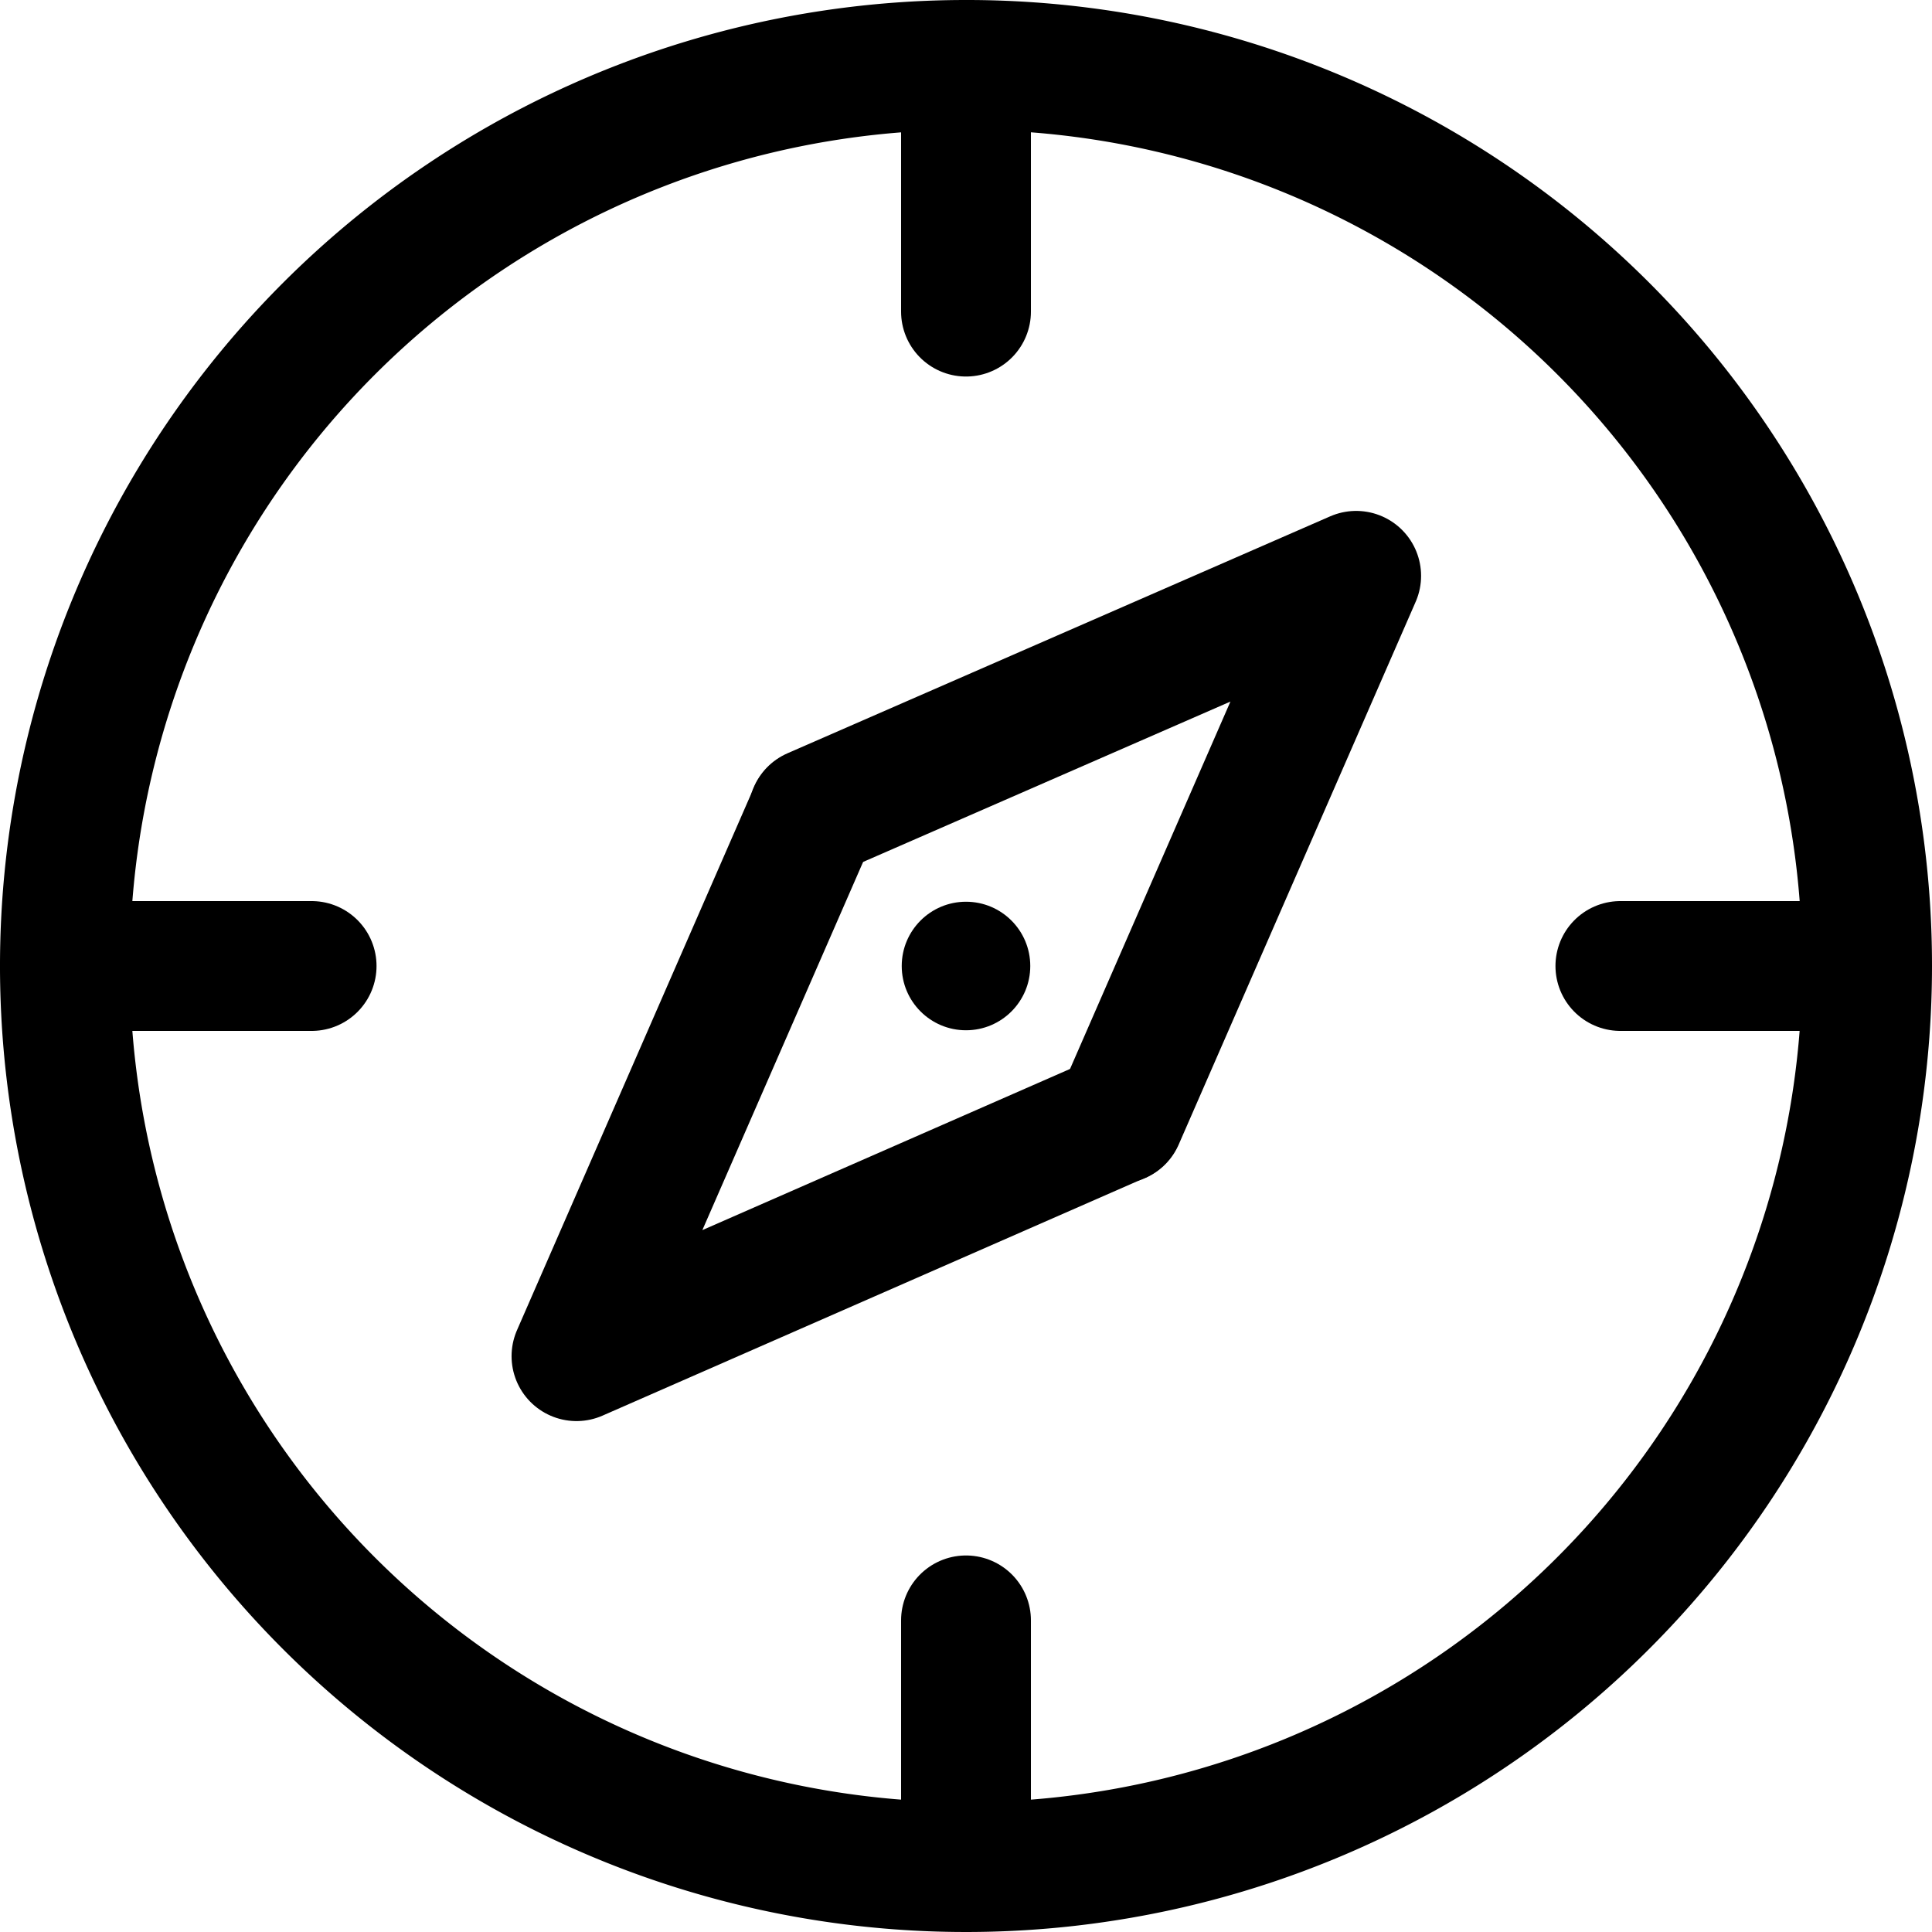
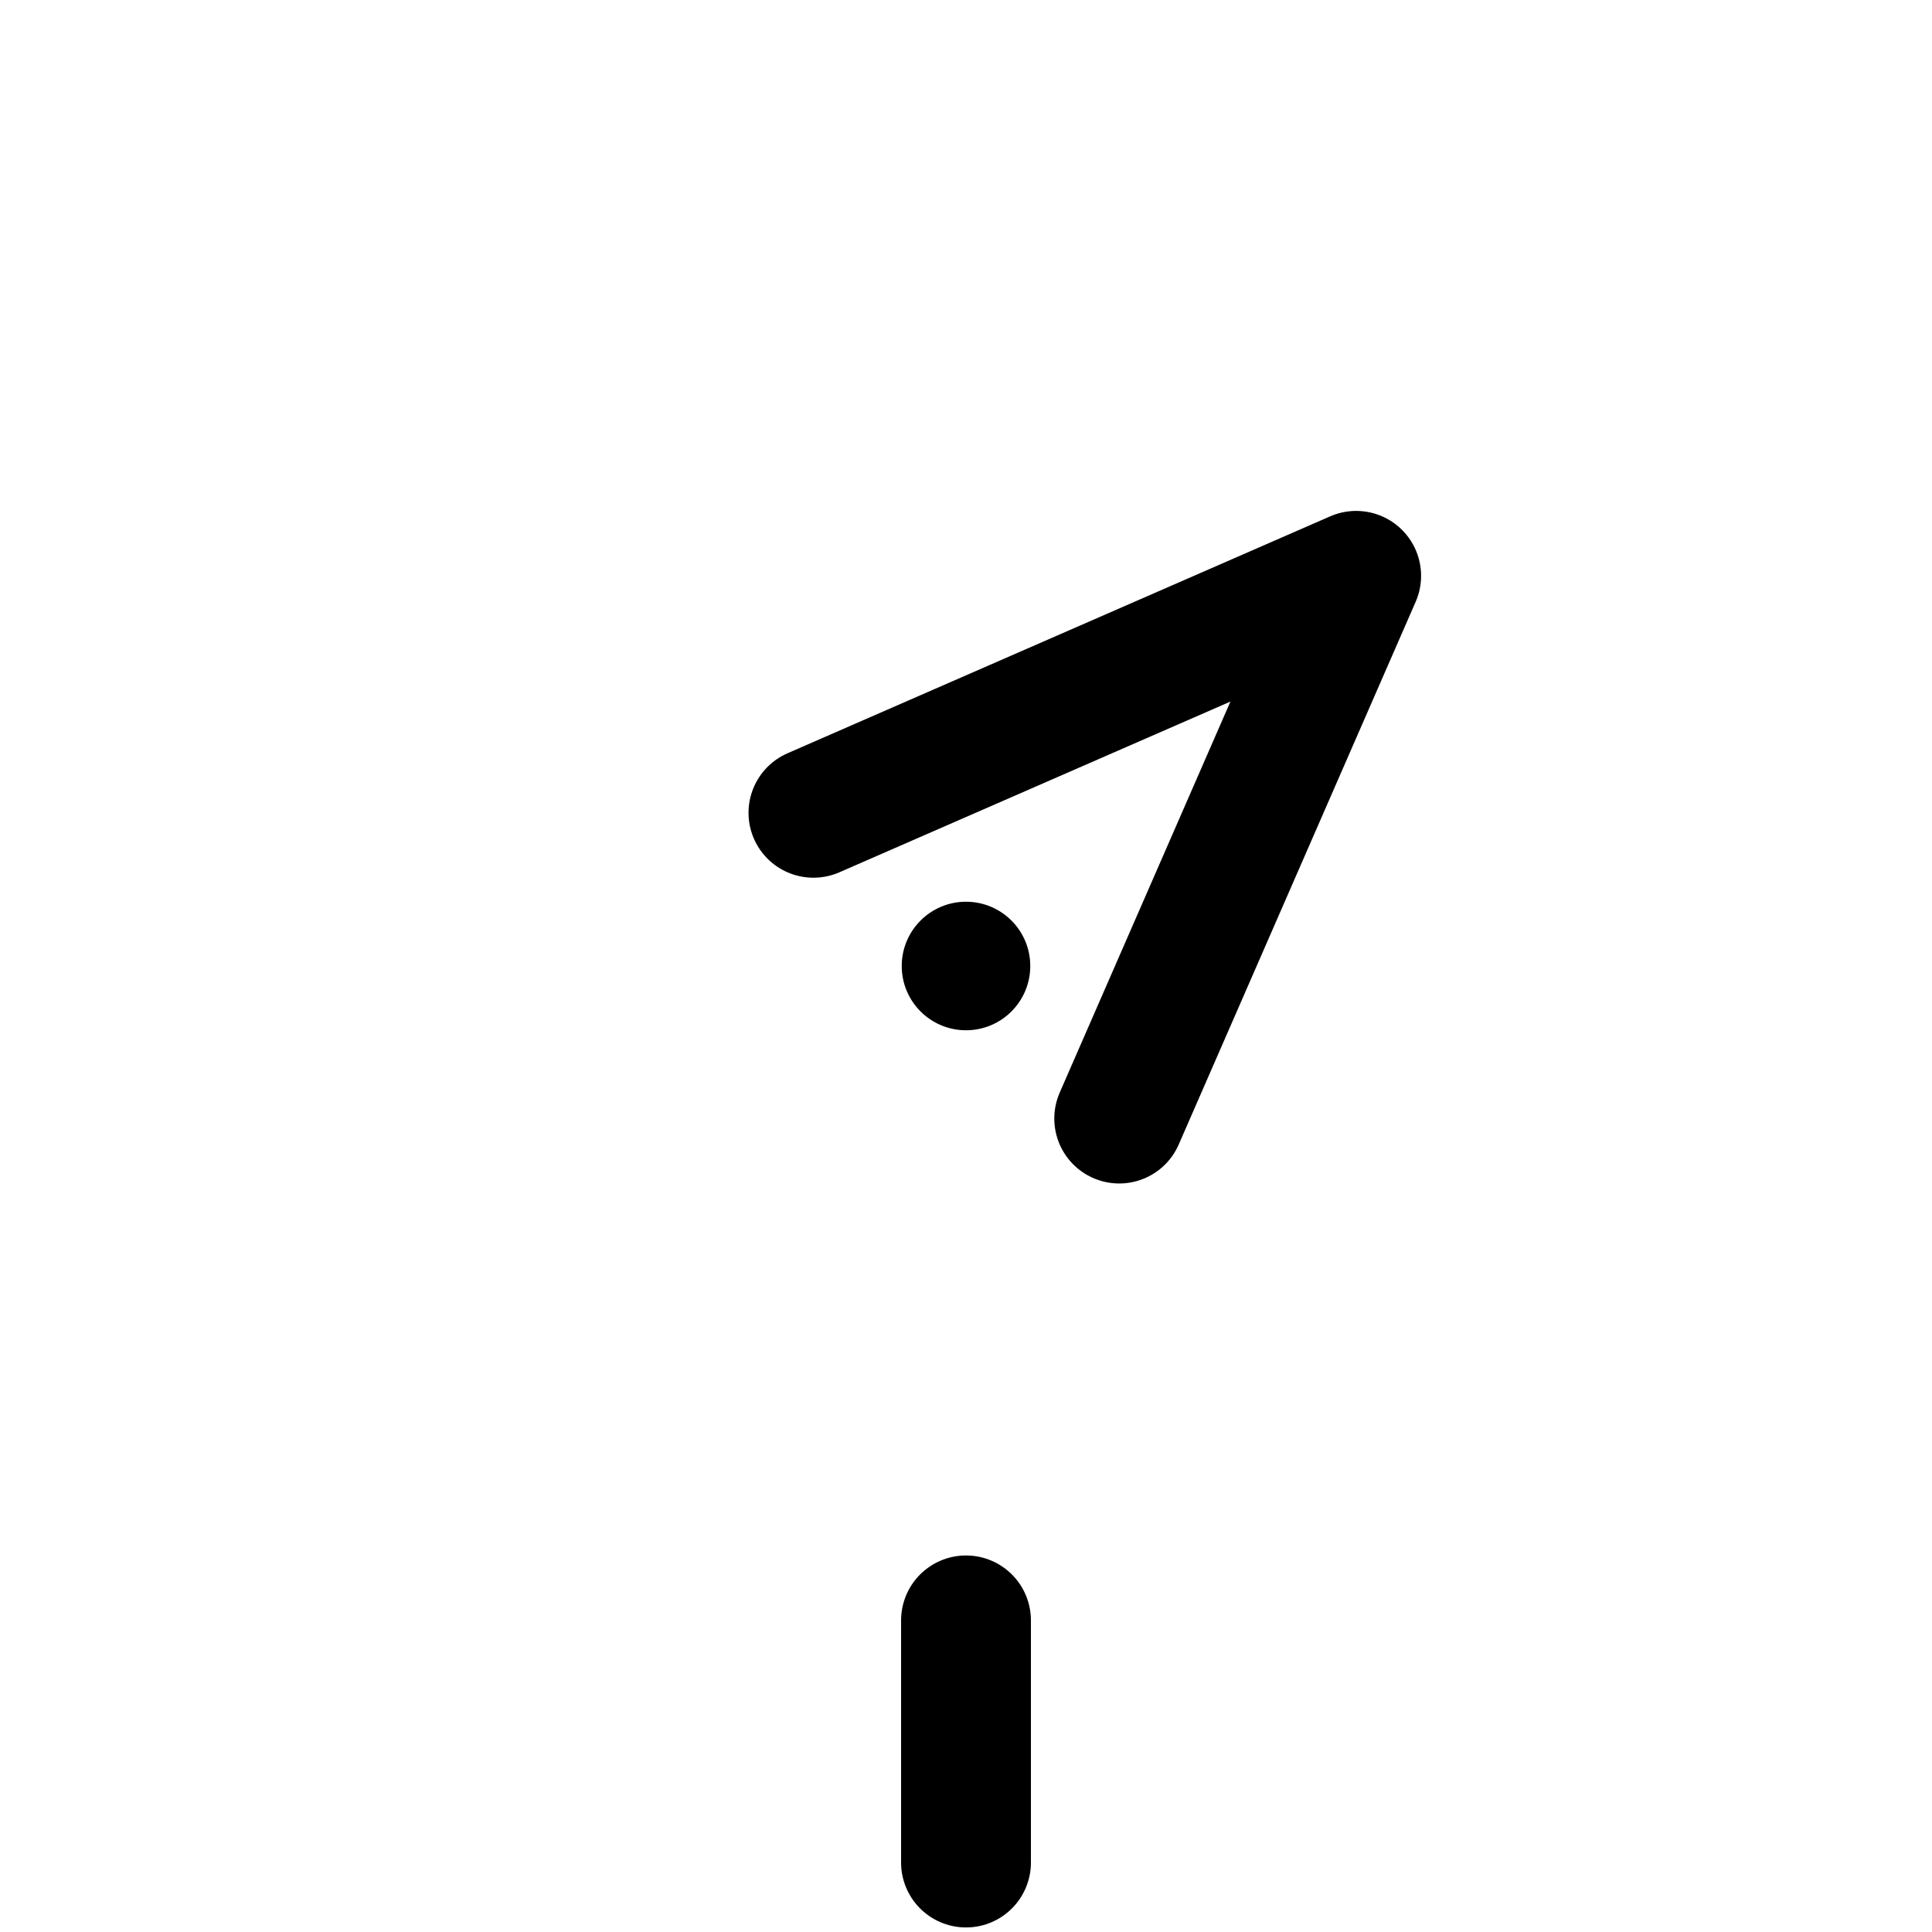
<svg xmlns="http://www.w3.org/2000/svg" viewBox="0 0 29.76 29.76">
  <defs>
    <style>.cls-1,.cls-2,.cls-3{fill:none;stroke:#000;stroke-width:2px;}.cls-1,.cls-2{stroke-miterlimit:10;}.cls-1{fill-rule:evenodd;}.cls-2,.cls-3{stroke-linecap:round;}.cls-3{stroke-linejoin:round;}</style>
  </defs>
  <title>Asset 4</title>
  <g id="Layer_2" data-name="Layer 2">
    <g id="Layer_1-2" data-name="Layer 1">
-       <path class="cls-1" d="M14.88,1A13.88,13.88,0,1,0,28.76,14.88,13.87,13.87,0,0,0,14.88,1" />
-       <line class="cls-2" x1="14.88" y1="1.07" x2="14.88" y2="4.8" />
      <line class="cls-2" x1="14.88" y1="24.96" x2="14.88" y2="28.69" />
-       <line class="cls-2" x1="28.69" y1="14.88" x2="24.96" y2="14.88" />
-       <line class="cls-2" x1="4.8" y1="14.88" x2="1.07" y2="14.88" />
      <circle cx="14.88" cy="14.88" r="0.99" />
      <polyline class="cls-3" points="17.24 17.23 20.89 8.87 12.53 12.52" />
-       <polyline class="cls-3" points="12.53 12.53 8.88 20.89 17.23 17.23" />
    </g>
  </g>
</svg>